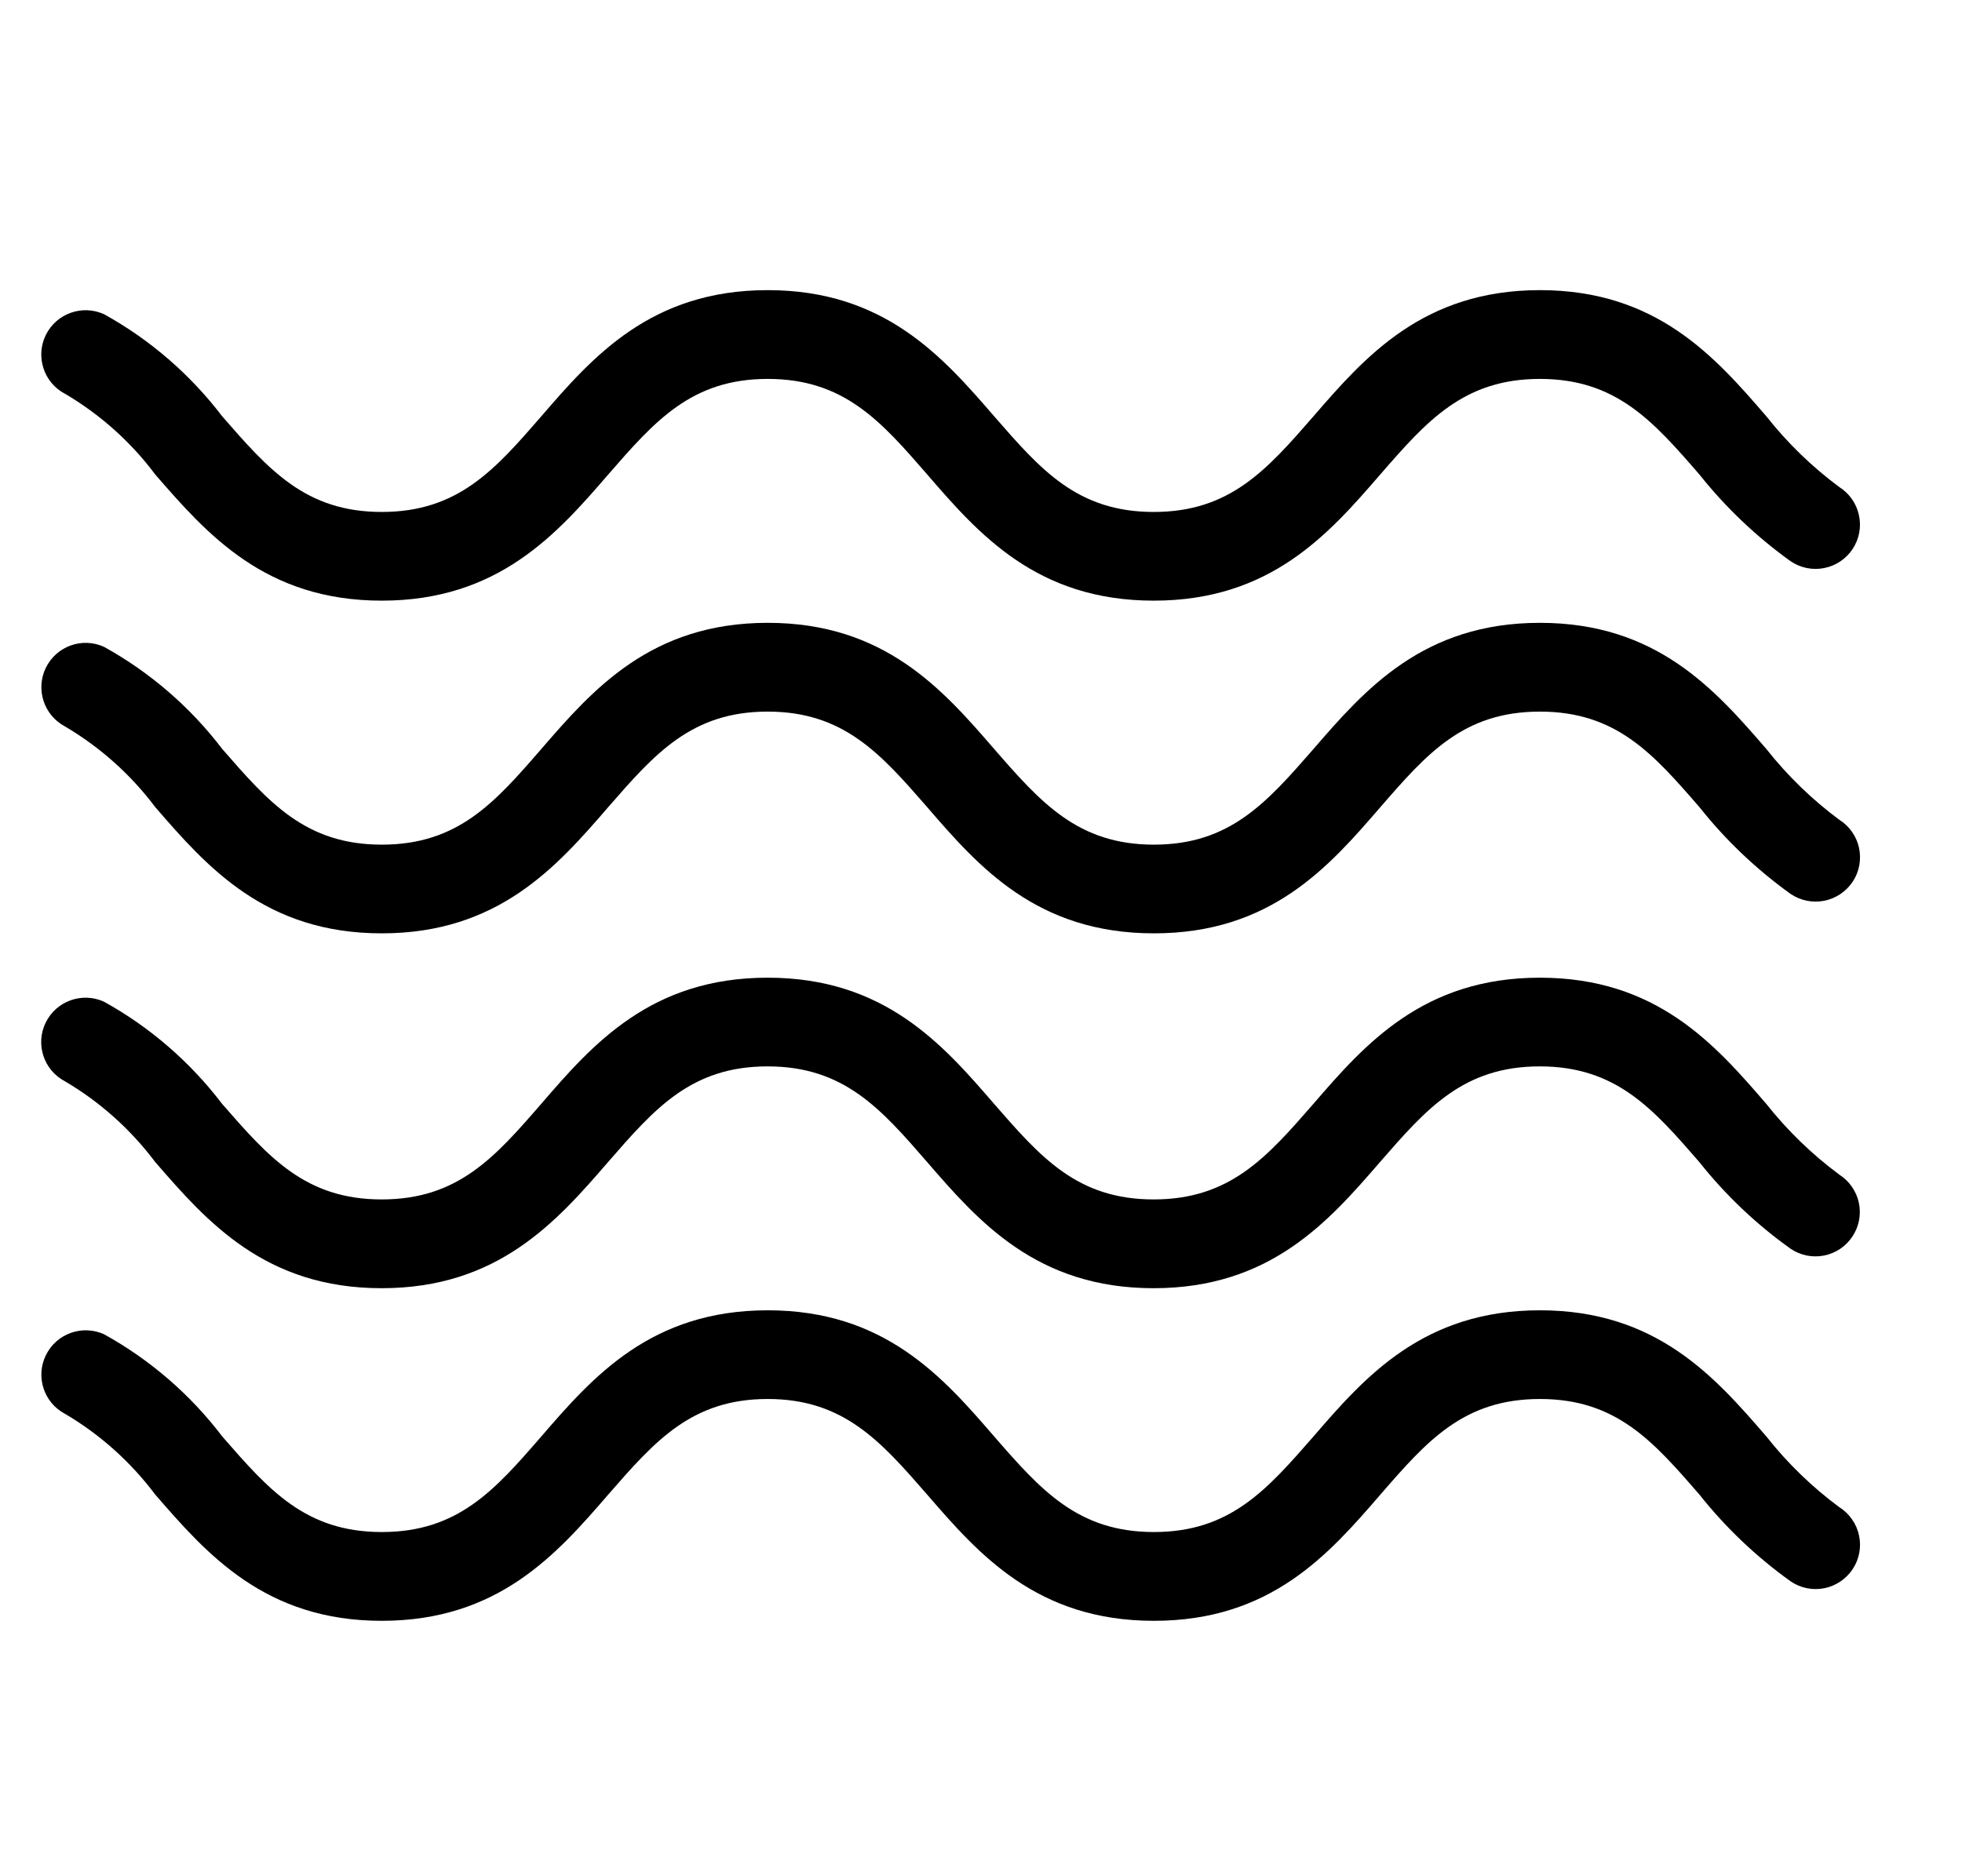
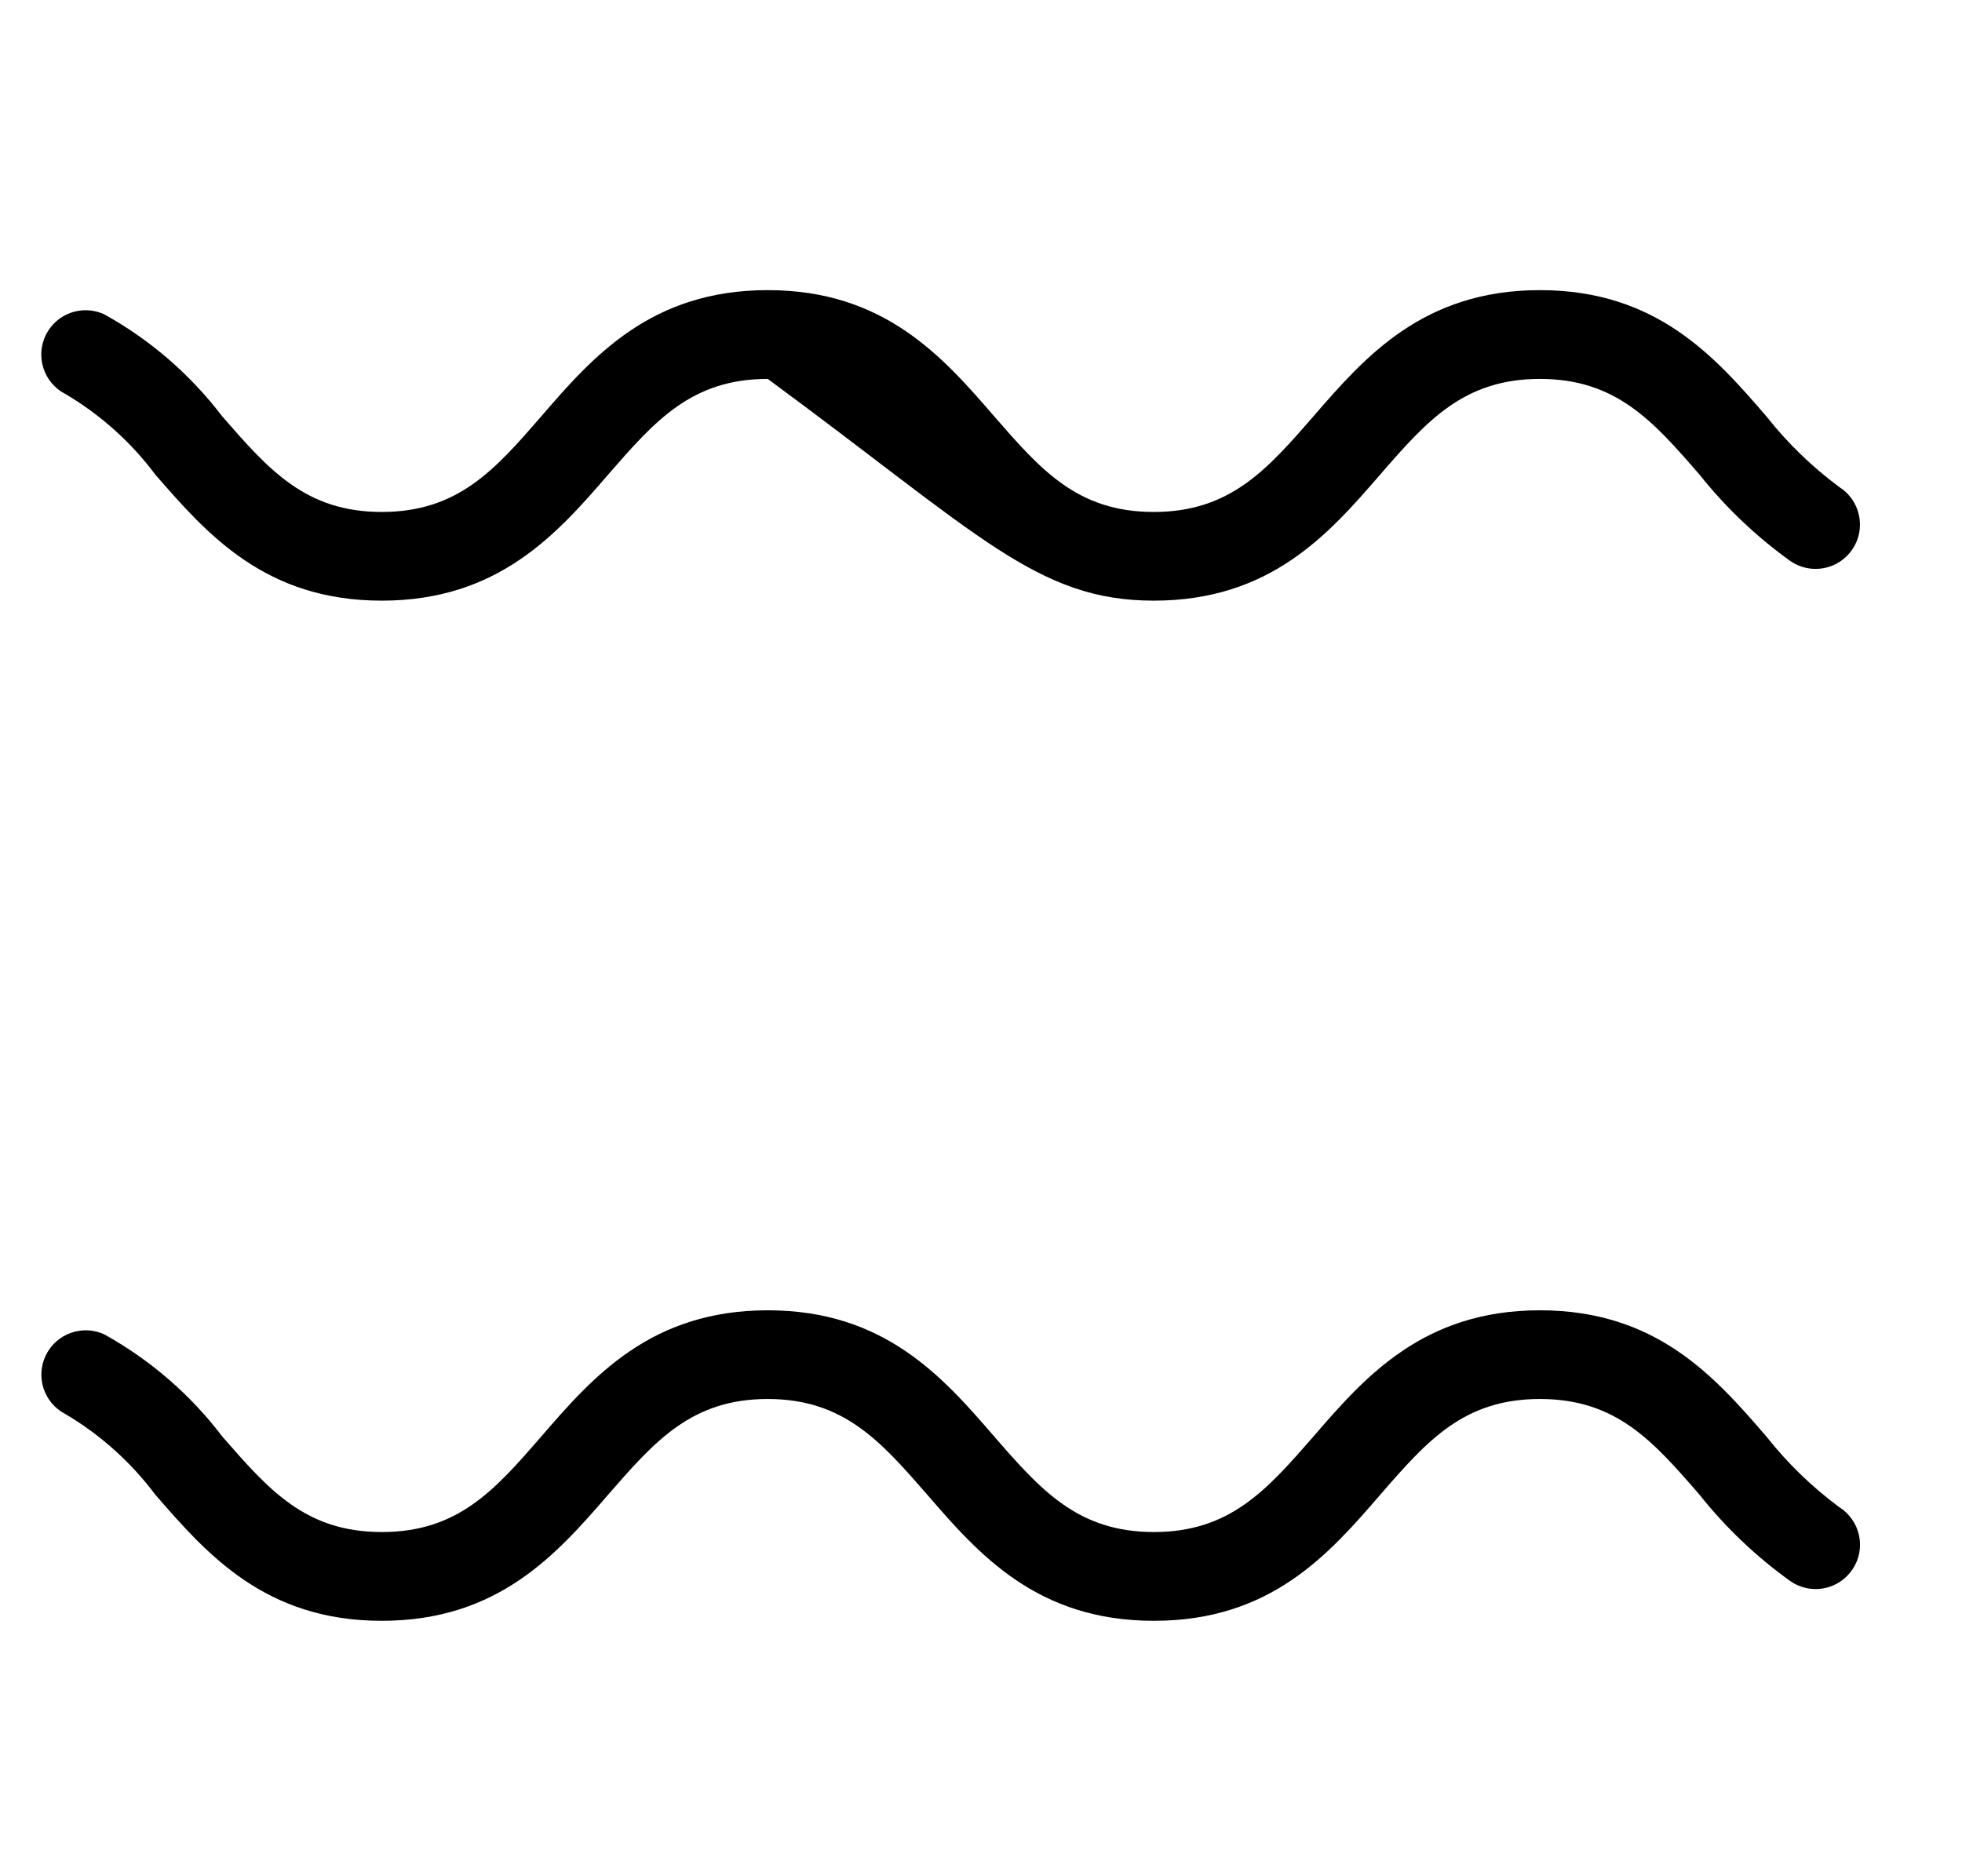
<svg xmlns="http://www.w3.org/2000/svg" width="23" height="22" viewBox="0 0 23 22" fill="none">
  <path d="M21.562 17.673C21.242 17.436 20.954 17.157 20.707 16.844C20.103 16.144 19.419 15.364 18.052 15.364C16.685 15.364 16.001 16.144 15.397 16.844C14.85 17.471 14.419 17.964 13.527 17.964C12.635 17.964 12.201 17.471 11.655 16.844C11.051 16.144 10.368 15.364 9 15.364C7.632 15.364 6.949 16.144 6.345 16.844C5.801 17.471 5.37 17.964 4.476 17.964C3.582 17.964 3.152 17.471 2.606 16.844C2.232 16.352 1.76 15.944 1.22 15.645C0.964 15.529 0.662 15.637 0.538 15.89C0.414 16.143 0.514 16.447 0.762 16.578C1.174 16.82 1.533 17.143 1.82 17.525C2.426 18.224 3.11 19.005 4.475 19.005C5.841 19.005 6.526 18.224 7.13 17.525C7.676 16.898 8.108 16.404 8.999 16.404C9.89 16.404 10.323 16.898 10.869 17.525C11.473 18.224 12.156 19.005 13.527 19.005C14.898 19.005 15.578 18.224 16.182 17.525C16.726 16.898 17.157 16.404 18.052 16.404C18.947 16.404 19.378 16.898 19.922 17.525C20.229 17.912 20.589 18.254 20.991 18.542C21.106 18.621 21.248 18.65 21.385 18.623C21.521 18.596 21.642 18.515 21.719 18.398C21.796 18.282 21.822 18.14 21.793 18.004C21.764 17.867 21.68 17.748 21.563 17.673H21.562Z" fill="black" />
-   <path d="M21.562 13.773C21.241 13.536 20.954 13.257 20.706 12.944C20.103 12.244 19.419 11.464 18.051 11.464C16.684 11.464 16 12.244 15.396 12.944C14.85 13.571 14.418 14.064 13.524 14.064C12.629 14.064 12.2 13.571 11.654 12.944C11.05 12.244 10.367 11.464 8.999 11.464C7.631 11.464 6.947 12.244 6.344 12.944C5.8 13.571 5.368 14.064 4.475 14.064C3.581 14.064 3.151 13.571 2.604 12.944C2.23 12.453 1.759 12.044 1.218 11.745C0.962 11.629 0.66 11.737 0.536 11.99C0.412 12.243 0.512 12.547 0.76 12.678C1.172 12.92 1.532 13.243 1.819 13.625C2.425 14.324 3.108 15.105 4.474 15.105C5.839 15.105 6.525 14.324 7.129 13.625C7.674 12.998 8.104 12.504 8.998 12.504C9.892 12.504 10.324 12.998 10.868 13.625C11.472 14.324 12.155 15.105 13.523 15.105C14.891 15.105 15.574 14.324 16.178 13.625C16.724 12.998 17.156 12.504 18.05 12.504C18.944 12.504 19.376 12.998 19.92 13.625C20.227 14.012 20.587 14.354 20.989 14.641C21.104 14.72 21.246 14.749 21.383 14.722C21.519 14.695 21.64 14.614 21.716 14.498C21.793 14.381 21.82 14.239 21.791 14.103C21.761 13.966 21.678 13.847 21.561 13.773H21.562Z" fill="black" />
-   <path d="M21.562 9.613C21.242 9.375 20.954 9.096 20.707 8.783C20.103 8.084 19.419 7.303 18.052 7.303C16.685 7.303 16.001 8.084 15.397 8.783C14.85 9.41 14.419 9.904 13.527 9.904C12.635 9.904 12.201 9.41 11.655 8.783C11.051 8.084 10.368 7.303 9 7.303C7.632 7.303 6.949 8.084 6.345 8.783C5.801 9.41 5.37 9.904 4.476 9.904C3.582 9.904 3.152 9.41 2.606 8.783C2.232 8.292 1.76 7.884 1.22 7.585C0.964 7.468 0.662 7.576 0.538 7.829C0.414 8.082 0.514 8.386 0.762 8.518C1.174 8.761 1.533 9.082 1.82 9.464C2.426 10.164 3.11 10.944 4.475 10.944C5.841 10.944 6.526 10.164 7.13 9.464C7.676 8.837 8.108 8.344 8.999 8.344C9.89 8.344 10.323 8.837 10.869 9.464C11.473 10.164 12.156 10.944 13.527 10.944C14.898 10.944 15.578 10.164 16.182 9.464C16.726 8.837 17.157 8.344 18.052 8.344C18.947 8.344 19.378 8.837 19.922 9.464C20.229 9.851 20.589 10.193 20.991 10.482C21.106 10.56 21.248 10.589 21.385 10.562C21.521 10.535 21.642 10.454 21.719 10.338C21.796 10.222 21.822 10.079 21.793 9.942C21.764 9.806 21.68 9.687 21.563 9.613H21.562Z" fill="black" />
-   <path d="M0.762 4.617C1.174 4.86 1.534 5.181 1.82 5.564C2.427 6.263 3.11 7.043 4.475 7.043C5.841 7.043 6.527 6.263 7.13 5.564C7.676 4.937 8.106 4.443 9 4.443C9.894 4.443 10.326 4.937 10.87 5.564C11.473 6.263 12.156 7.043 13.525 7.043C14.893 7.043 15.576 6.263 16.18 5.564C16.725 4.937 17.158 4.443 18.052 4.443C18.945 4.443 19.378 4.937 19.922 5.564C20.229 5.95 20.589 6.292 20.991 6.581C21.106 6.659 21.248 6.688 21.384 6.661C21.521 6.634 21.642 6.553 21.718 6.437C21.795 6.321 21.822 6.178 21.792 6.041C21.763 5.905 21.68 5.786 21.563 5.712C21.242 5.474 20.955 5.196 20.707 4.882C20.104 4.183 19.42 3.402 18.052 3.402C16.685 3.402 16.001 4.183 15.397 4.882C14.851 5.509 14.419 6.003 13.525 6.003C12.63 6.003 12.201 5.509 11.655 4.882C11.051 4.183 10.368 3.402 9 3.402C7.631 3.402 6.948 4.183 6.345 4.882C5.801 5.509 5.369 6.003 4.475 6.003C3.582 6.003 3.152 5.509 2.605 4.882C2.231 4.391 1.76 3.983 1.219 3.684C0.963 3.568 0.661 3.676 0.537 3.928C0.413 4.181 0.513 4.486 0.761 4.617H0.762Z" fill="black" />
+   <path d="M0.762 4.617C1.174 4.86 1.534 5.181 1.82 5.564C2.427 6.263 3.11 7.043 4.475 7.043C5.841 7.043 6.527 6.263 7.13 5.564C7.676 4.937 8.106 4.443 9 4.443C11.473 6.263 12.156 7.043 13.525 7.043C14.893 7.043 15.576 6.263 16.18 5.564C16.725 4.937 17.158 4.443 18.052 4.443C18.945 4.443 19.378 4.937 19.922 5.564C20.229 5.95 20.589 6.292 20.991 6.581C21.106 6.659 21.248 6.688 21.384 6.661C21.521 6.634 21.642 6.553 21.718 6.437C21.795 6.321 21.822 6.178 21.792 6.041C21.763 5.905 21.68 5.786 21.563 5.712C21.242 5.474 20.955 5.196 20.707 4.882C20.104 4.183 19.42 3.402 18.052 3.402C16.685 3.402 16.001 4.183 15.397 4.882C14.851 5.509 14.419 6.003 13.525 6.003C12.63 6.003 12.201 5.509 11.655 4.882C11.051 4.183 10.368 3.402 9 3.402C7.631 3.402 6.948 4.183 6.345 4.882C5.801 5.509 5.369 6.003 4.475 6.003C3.582 6.003 3.152 5.509 2.605 4.882C2.231 4.391 1.76 3.983 1.219 3.684C0.963 3.568 0.661 3.676 0.537 3.928C0.413 4.181 0.513 4.486 0.761 4.617H0.762Z" fill="black" />
</svg>